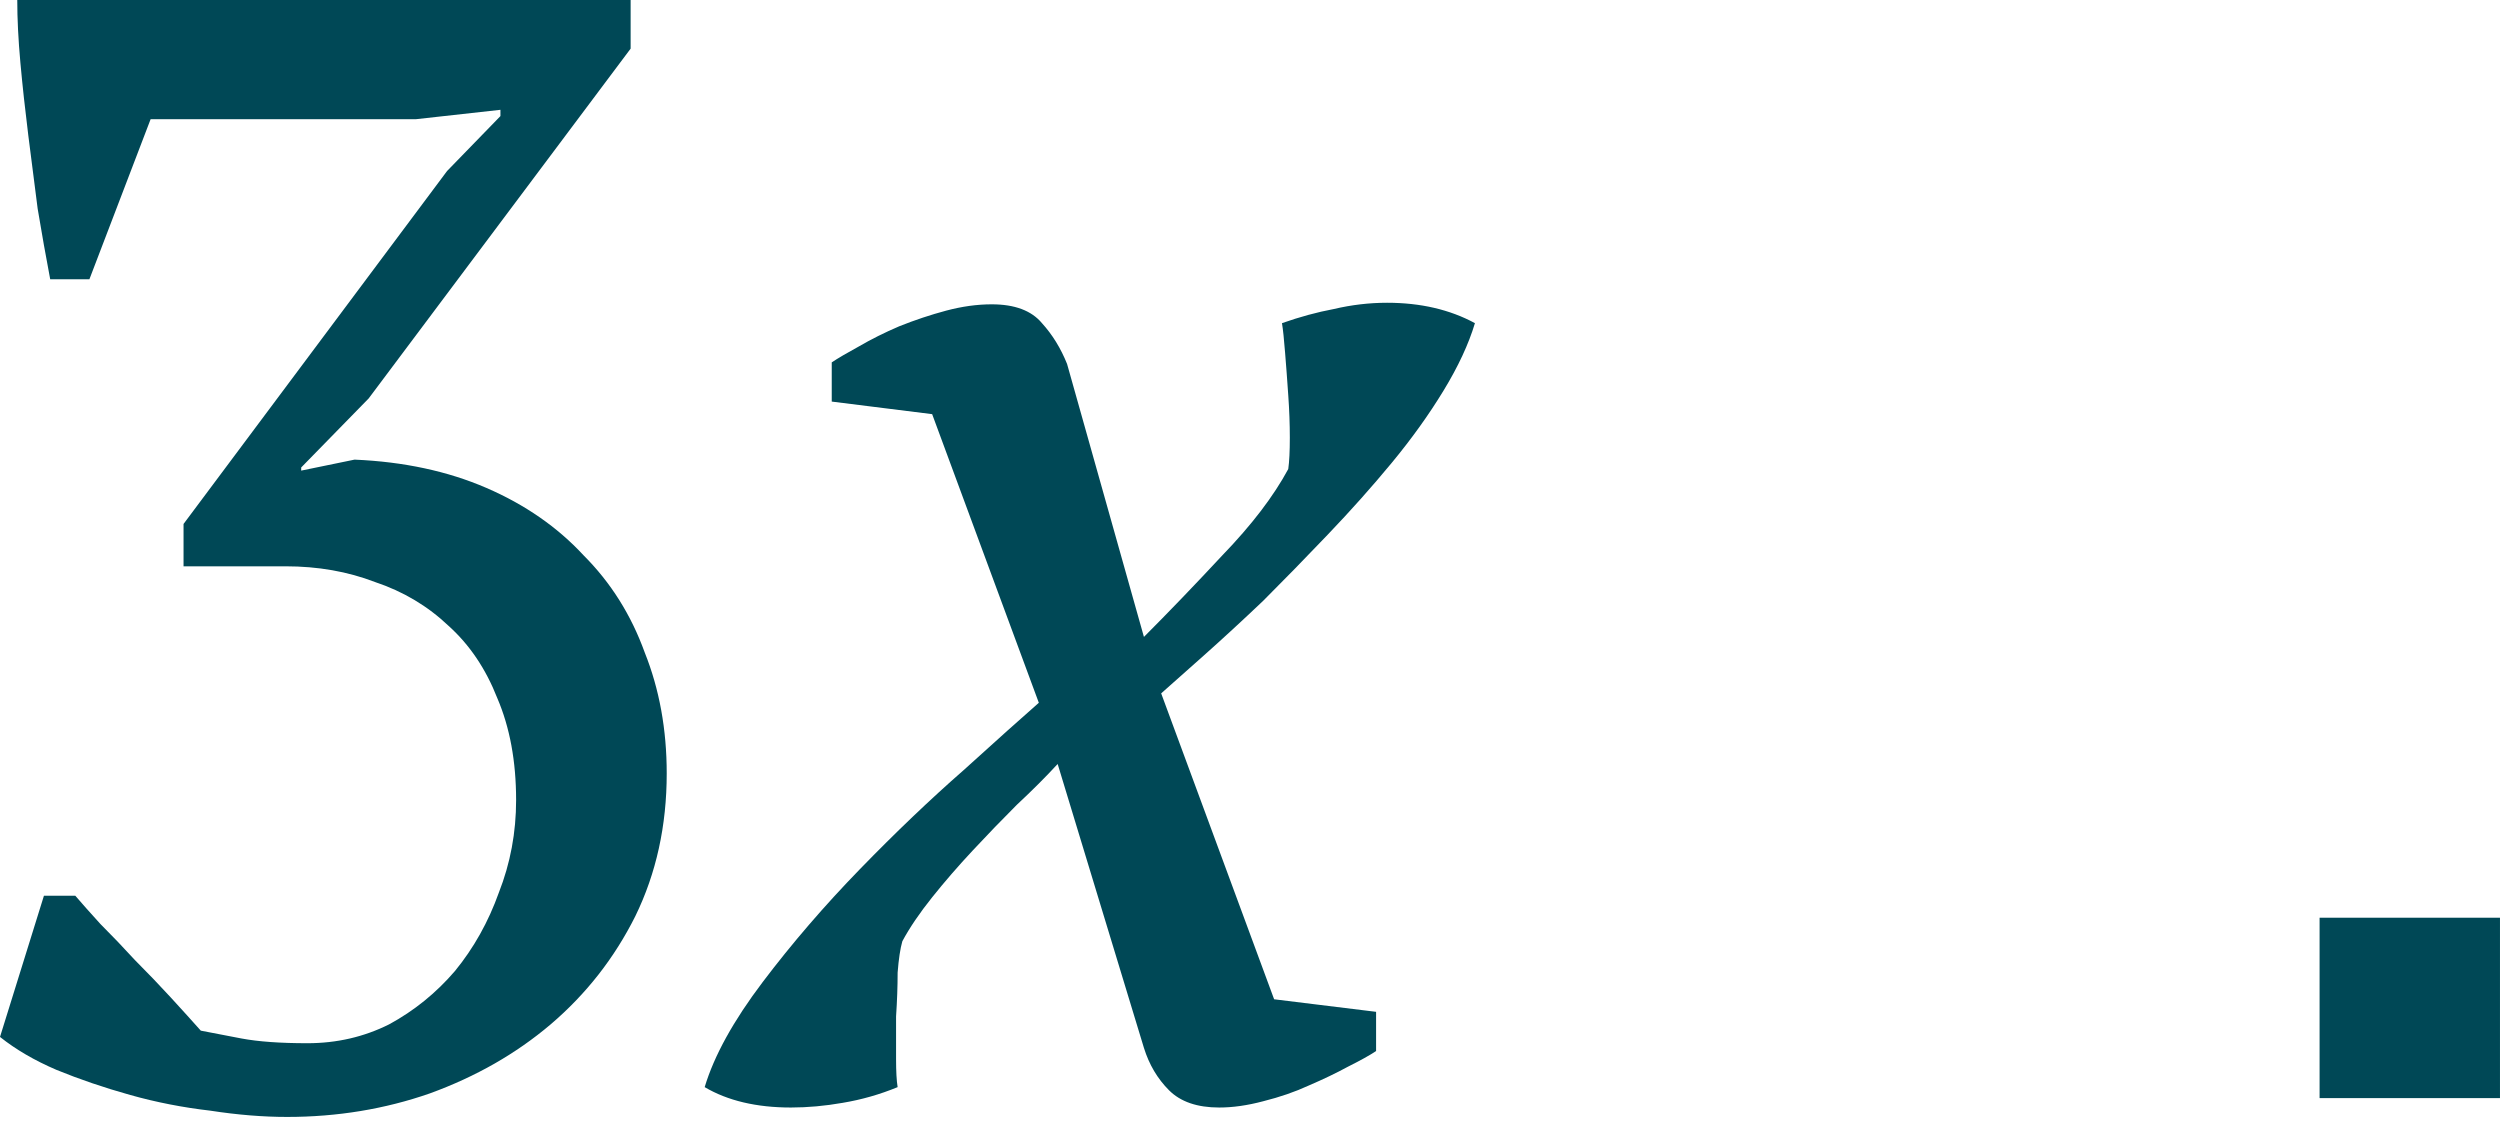
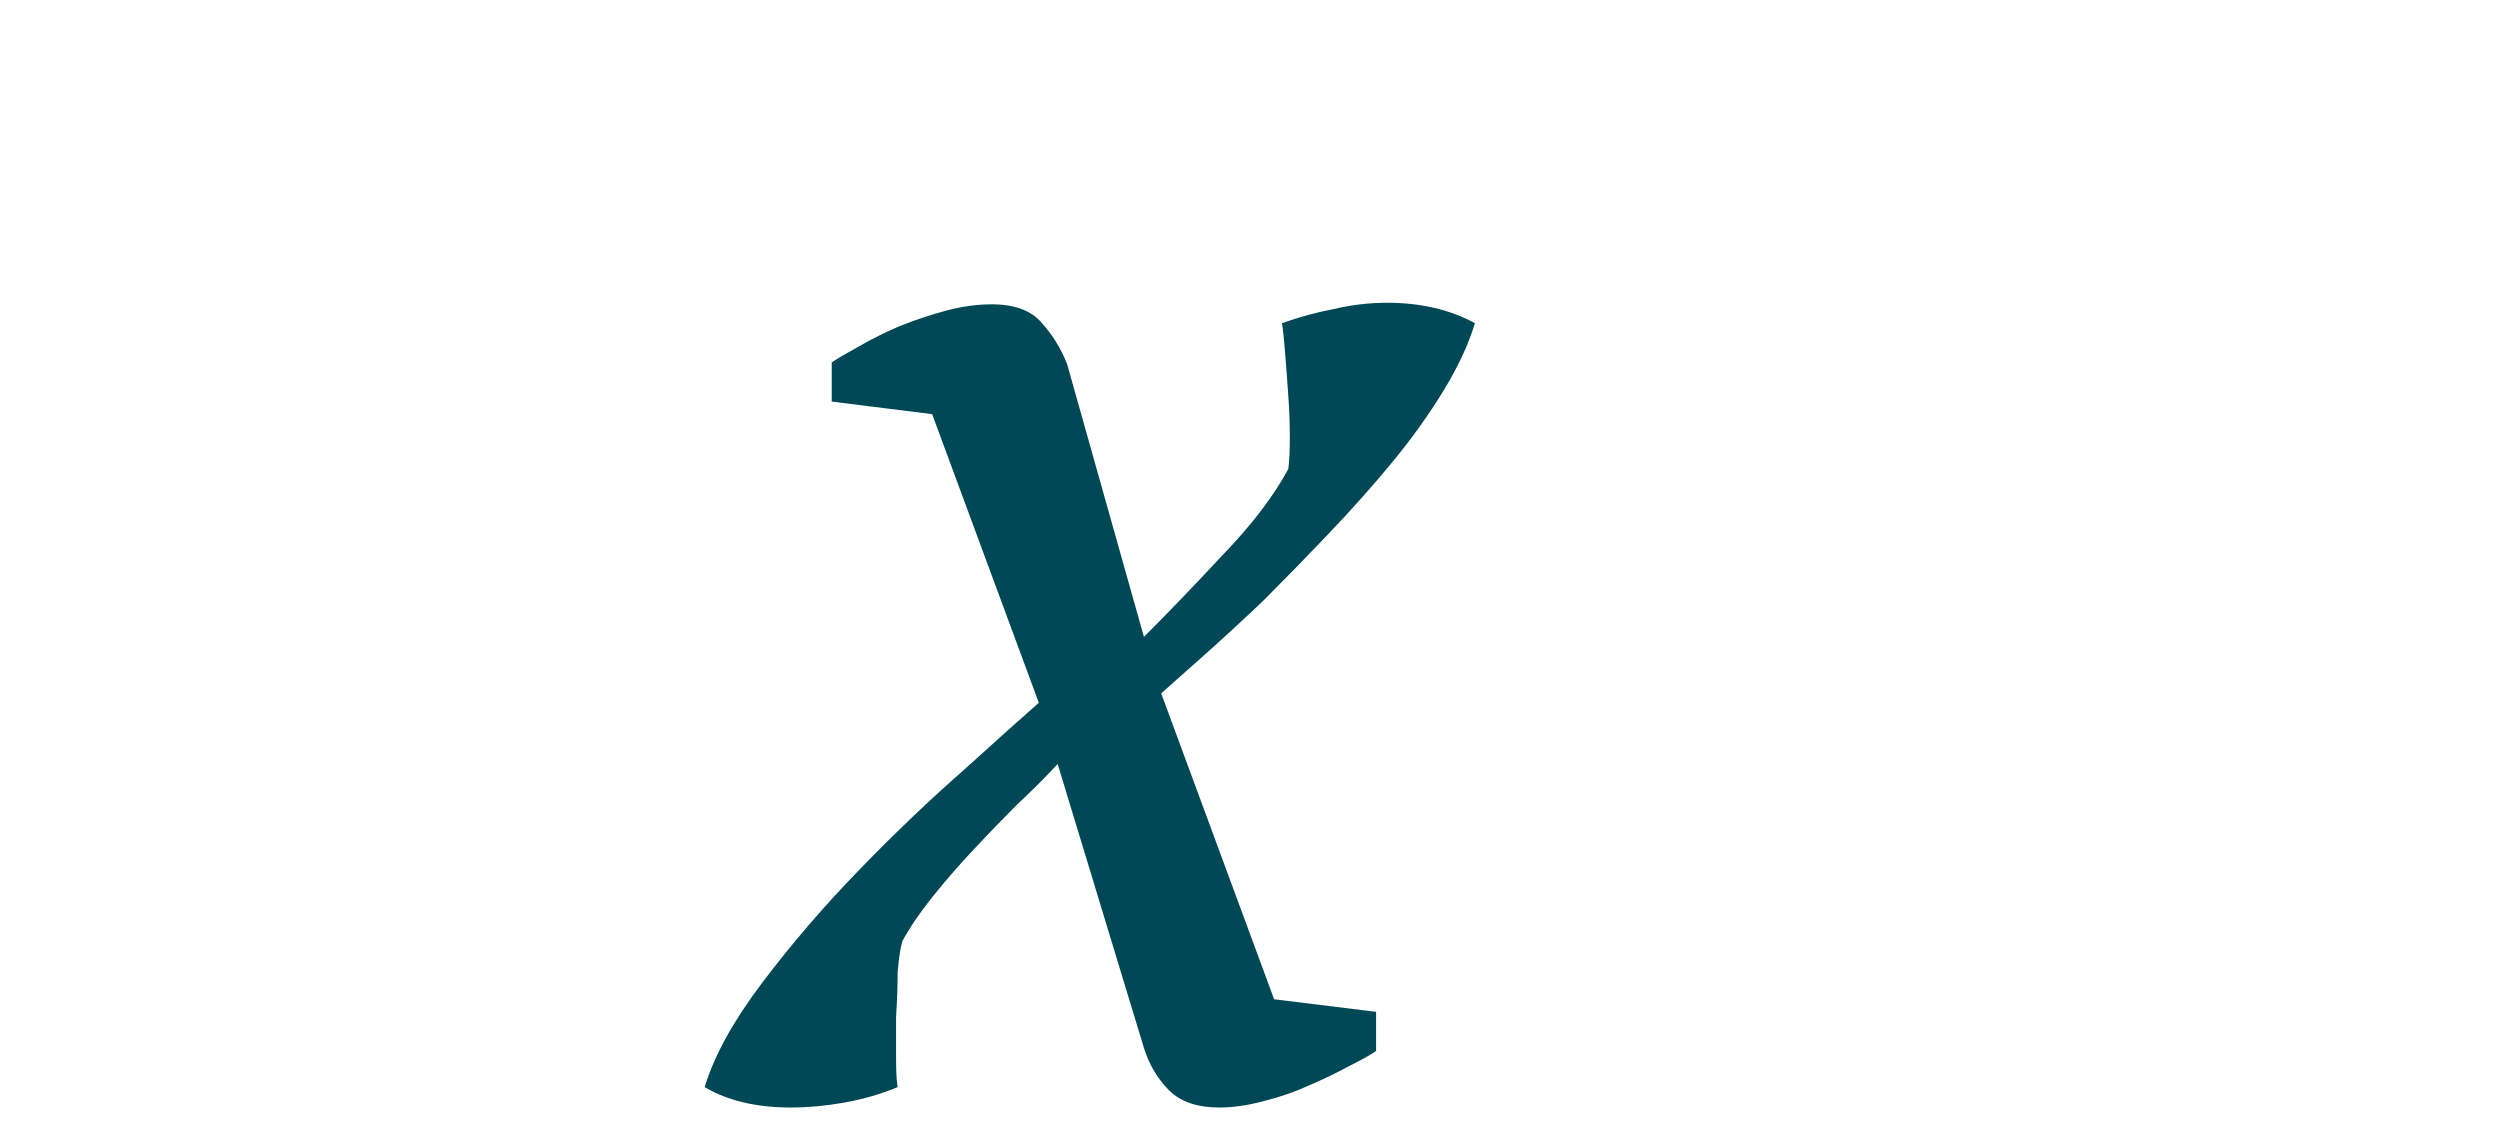
<svg xmlns="http://www.w3.org/2000/svg" width="115" height="52" viewBox="0 0 115 52" fill="none">
-   <path d="M14.144 47.988C15.491 47.988 16.741 47.699 17.896 47.122C19.051 46.496 20.061 45.678 20.927 44.668C21.793 43.61 22.466 42.407 22.947 41.06C23.477 39.713 23.741 38.294 23.741 36.803C23.741 35.023 23.453 33.459 22.875 32.112C22.346 30.765 21.6 29.659 20.638 28.793C19.676 27.878 18.546 27.205 17.247 26.772C15.996 26.291 14.625 26.05 13.133 26.05H8.443V24.102L20.566 7.866L23.02 5.34V5.051L19.123 5.484H6.928L4.113 12.845H2.309C2.117 11.835 1.924 10.752 1.732 9.598C1.588 8.443 1.443 7.312 1.299 6.206C1.155 5.051 1.034 3.945 0.938 2.886C0.842 1.828 0.794 0.866 0.794 0H29.009V2.237L16.958 18.329L13.855 21.504V21.648L16.309 21.143C18.57 21.24 20.59 21.673 22.37 22.442C24.15 23.212 25.642 24.246 26.844 25.545C28.095 26.796 29.033 28.287 29.659 30.019C30.332 31.703 30.669 33.555 30.669 35.576C30.669 37.981 30.188 40.17 29.226 42.142C28.263 44.067 26.965 45.727 25.329 47.122C23.741 48.469 21.889 49.527 19.772 50.297C17.704 51.018 15.515 51.379 13.206 51.379C12.099 51.379 10.921 51.283 9.67 51.09C8.419 50.946 7.192 50.706 5.989 50.369C4.787 50.032 3.656 49.647 2.598 49.214C1.588 48.781 0.722 48.276 0 47.699L2.021 41.204H3.464C3.752 41.541 4.137 41.974 4.618 42.503C5.148 43.032 5.677 43.586 6.206 44.163C6.783 44.74 7.336 45.318 7.866 45.895C8.395 46.472 8.852 46.977 9.237 47.41C9.718 47.507 10.343 47.627 11.113 47.771C11.883 47.915 12.893 47.988 14.144 47.988Z" fill="#004856" />
  <path d="M48.652 35.143C48.123 35.72 47.497 36.346 46.776 37.019C46.102 37.693 45.428 38.39 44.755 39.112C44.081 39.833 43.456 40.555 42.879 41.276C42.301 41.998 41.844 42.672 41.508 43.297C41.411 43.634 41.339 44.115 41.291 44.74C41.291 45.366 41.267 46.039 41.219 46.761C41.219 47.434 41.219 48.084 41.219 48.709C41.219 49.286 41.243 49.719 41.291 50.008C40.473 50.345 39.632 50.585 38.766 50.73C37.948 50.874 37.154 50.946 36.384 50.946C34.797 50.946 33.474 50.633 32.415 50.008C32.848 48.565 33.738 46.953 35.085 45.173C36.432 43.393 37.924 41.661 39.559 39.978C41.195 38.294 42.782 36.779 44.322 35.431C45.861 34.036 47.016 33.002 47.786 32.328L42.879 19.051L38.26 18.473V16.669C38.549 16.477 38.958 16.236 39.487 15.948C40.064 15.611 40.69 15.298 41.363 15.01C42.085 14.721 42.807 14.48 43.528 14.288C44.25 14.096 44.947 13.999 45.621 13.999C46.679 13.999 47.449 14.288 47.93 14.865C48.411 15.395 48.796 16.02 49.085 16.741L52.621 29.298C53.727 28.191 54.93 26.94 56.229 25.545C57.576 24.15 58.586 22.827 59.26 21.576C59.308 21.24 59.332 20.759 59.332 20.133C59.332 19.508 59.308 18.858 59.26 18.185C59.211 17.463 59.163 16.814 59.115 16.236C59.067 15.611 59.019 15.154 58.971 14.865C59.789 14.577 60.582 14.36 61.352 14.216C62.17 14.023 62.988 13.927 63.806 13.927C65.345 13.927 66.692 14.24 67.847 14.865C67.558 15.828 67.077 16.862 66.403 17.968C65.73 19.075 64.936 20.181 64.022 21.288C63.108 22.394 62.122 23.501 61.063 24.607C60.053 25.666 59.067 26.676 58.105 27.638C57.143 28.552 56.229 29.394 55.363 30.164C54.545 30.885 53.895 31.462 53.414 31.895L58.61 45.967L63.3 46.544V48.348C63.012 48.541 62.579 48.781 62.002 49.07C61.472 49.359 60.871 49.647 60.198 49.936C59.572 50.225 58.875 50.465 58.105 50.658C57.383 50.85 56.71 50.946 56.084 50.946C55.074 50.946 54.304 50.682 53.775 50.152C53.246 49.623 52.861 48.974 52.621 48.204L48.652 35.143Z" fill="#004856" />
-   <path d="M114.999 50.513V42.215H106.701V50.513H114.999Z" fill="#004856" />
+   <path d="M114.999 50.513V42.215H106.701H114.999Z" fill="#004856" />
</svg>